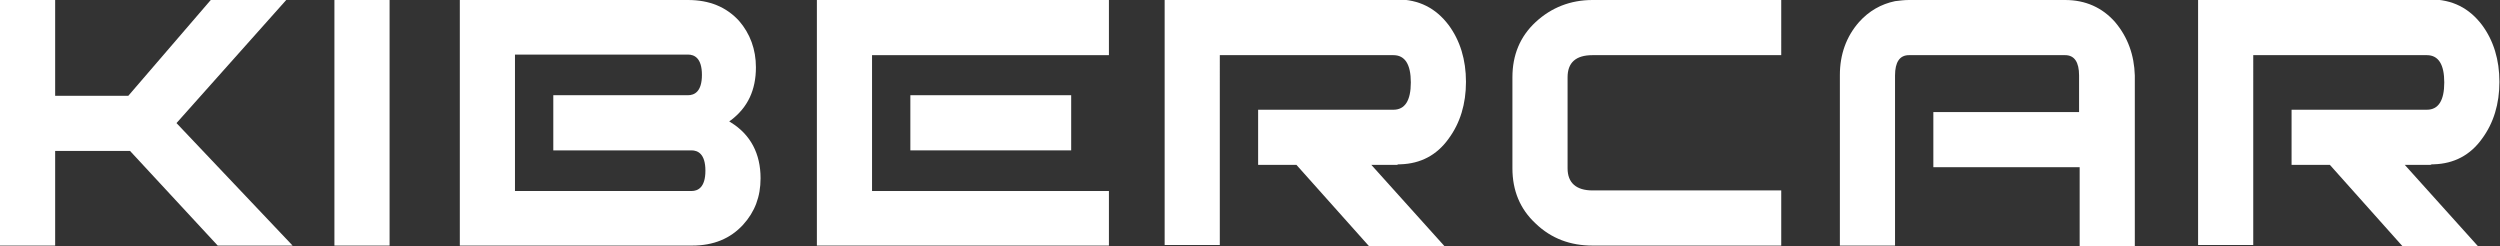
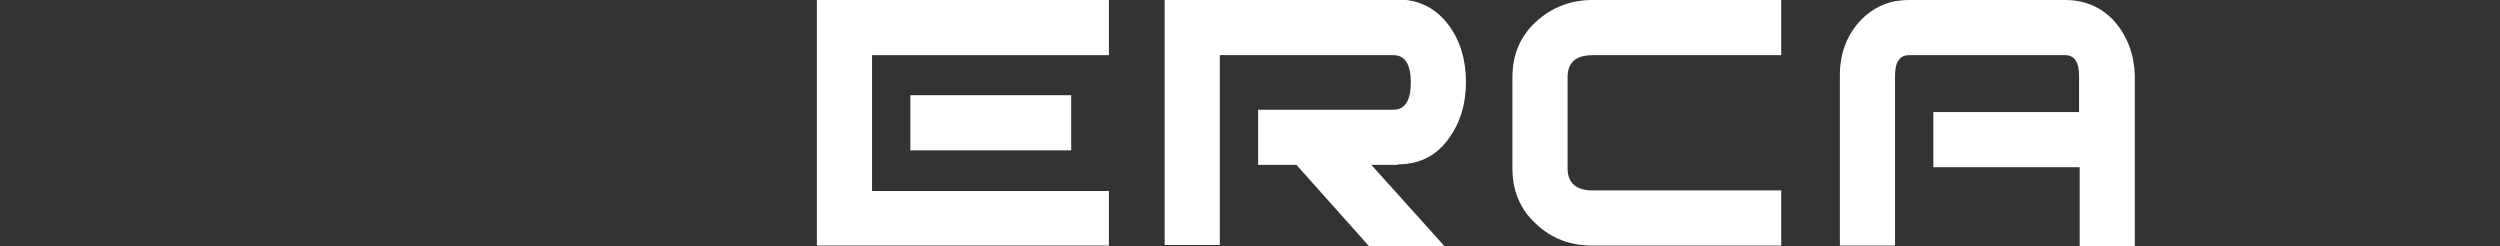
<svg xmlns="http://www.w3.org/2000/svg" version="1.1" id="Layer_1" x="0px" y="0px" viewBox="0 0 430.6 42.4" style="enable-background:new 0 0 430.6 42.4;" xml:space="preserve">
  <rect x="0" y="0" width="430.6" height="42.4" fill="#333333" stroke="none" />
  <style type="text/css">
	.st0{fill:#fff;}
</style>
  <g>
    <g>
      <g>
        <g>
-           <rect x="57.6" y="0" class="st0" width="9.5" height="42.3" />
-         </g>
+           </g>
        <g>
          <path class="st0" d="M274.3,42.3h32.5v-9.5h-32.5c-2.8,0-4.3-1.3-4.3-3.8V13.3c0-2.5,1.4-3.8,4.3-3.8h32.5V0h-32.5      c-3.8,0-7.1,1.3-9.8,3.8c-2.7,2.5-4,5.7-4,9.5v15.7c0,3.8,1.3,7,4,9.5C267.2,41.1,270.5,42.3,274.3,42.3z" />
        </g>
        <g>
-           <polygon class="st0" points="49.3,0 36.3,0 22.1,16.5 9.5,16.5 9.5,0 0,0 0,42.3 9.5,42.3 9.5,26 22.4,26 37.5,42.3 50.4,42.3       30.4,21.2     " />
-         </g>
+           </g>
        <g>
          <g>
            <g>
              <g>
-                 <path class="st0" d="M125.9,21.1l-0.3-0.2l0.3-0.2c2.9-2.2,4.3-5.2,4.3-9.1c0-3.1-1-5.8-2.9-8c-2.2-2.4-5.1-3.6-8.8-3.6H95.3         h-6.6h-9.5v42.3h9.5h6.6h23.9c3.7,0,6.6-1.2,8.8-3.6c2-2.2,3-4.8,3-8C131,26.5,129.3,23.2,125.9,21.1z M119.1,32.9H95.3h-6.6         v-7v-9.5v-7h6.6h23.2c1.1,0,2.4,0.6,2.4,3.5c0,2.9-1.3,3.5-2.4,3.5H95.3v9.5h23.8c1.1,0,2.4,0.6,2.4,3.5         S120.2,32.9,119.1,32.9z" />
-               </g>
+                 </g>
            </g>
          </g>
        </g>
        <g>
          <path class="st0" d="M241,28.3l0.2,0c3.5-0.1,6.3-1.6,8.3-4.4c2-2.7,3-6,3-9.8c0-3.8-1-7.1-3-9.8c-2.2-2.9-5.1-4.4-8.9-4.4      h-23.9h-6.6h-9.5v42.3h9.5v-14v-9.5V9.5h6.6h23.3c2,0,3,1.6,3,4.7s-1,4.7-3,4.7h-23.3v9.5h6.6l12.5,14h13l-12.6-14h4.4      C240.8,28.3,240.9,28.3,241,28.3z" />
        </g>
        <g>
-           <path class="st0" d="M419,28.3l0.2,0c3.5-0.1,6.3-1.6,8.3-4.4c2-2.7,3-6,3-9.8c0-3.8-1-7.1-3-9.8c-2.2-2.9-5.1-4.4-8.9-4.4      h-23.9h-6.6h-9.5v42.3h9.5v-14v-9.5V9.5h6.6h23.3c2,0,3,1.6,3,4.7s-1,4.7-3,4.7h-23.3v9.5h6.6l12.5,14h13l-12.6-14h4.4      C418.8,28.3,418.9,28.3,419,28.3z" />
-         </g>
+           </g>
        <g>
          <path class="st0" d="M364.3,3.8c-2.2-2.5-5.1-3.8-8.6-3.8H333h-4.2c-0.8,0-1.6,0.1-2.4,0.2c-2.4,0.5-4.5,1.7-6.2,3.6      c-2.2,2.5-3.3,5.6-3.3,9.1v29.4h9.5V28.8v-9.5V13c0-2.3,0.8-3.5,2.4-3.5h4.2h22.7c1.6,0,2.4,1.2,2.4,3.5v6.3H333v9.5h25.2v13.6      h9.5V13C367.6,9.5,366.5,6.4,364.3,3.8z" />
        </g>
        <g>
          <g>
            <g>
              <g>
                <polygon class="st0" points="191,0 140.7,0 140.7,17.8 140.7,42.3 191,42.3 191,32.9 150.2,32.9 150.2,17.8 150.2,9.5          191,9.5        " />
              </g>
            </g>
          </g>
          <g>
            <rect x="156.8" y="16.4" class="st0" width="27.7" height="9.5" />
          </g>
        </g>
      </g>
    </g>
  </g>
</svg>